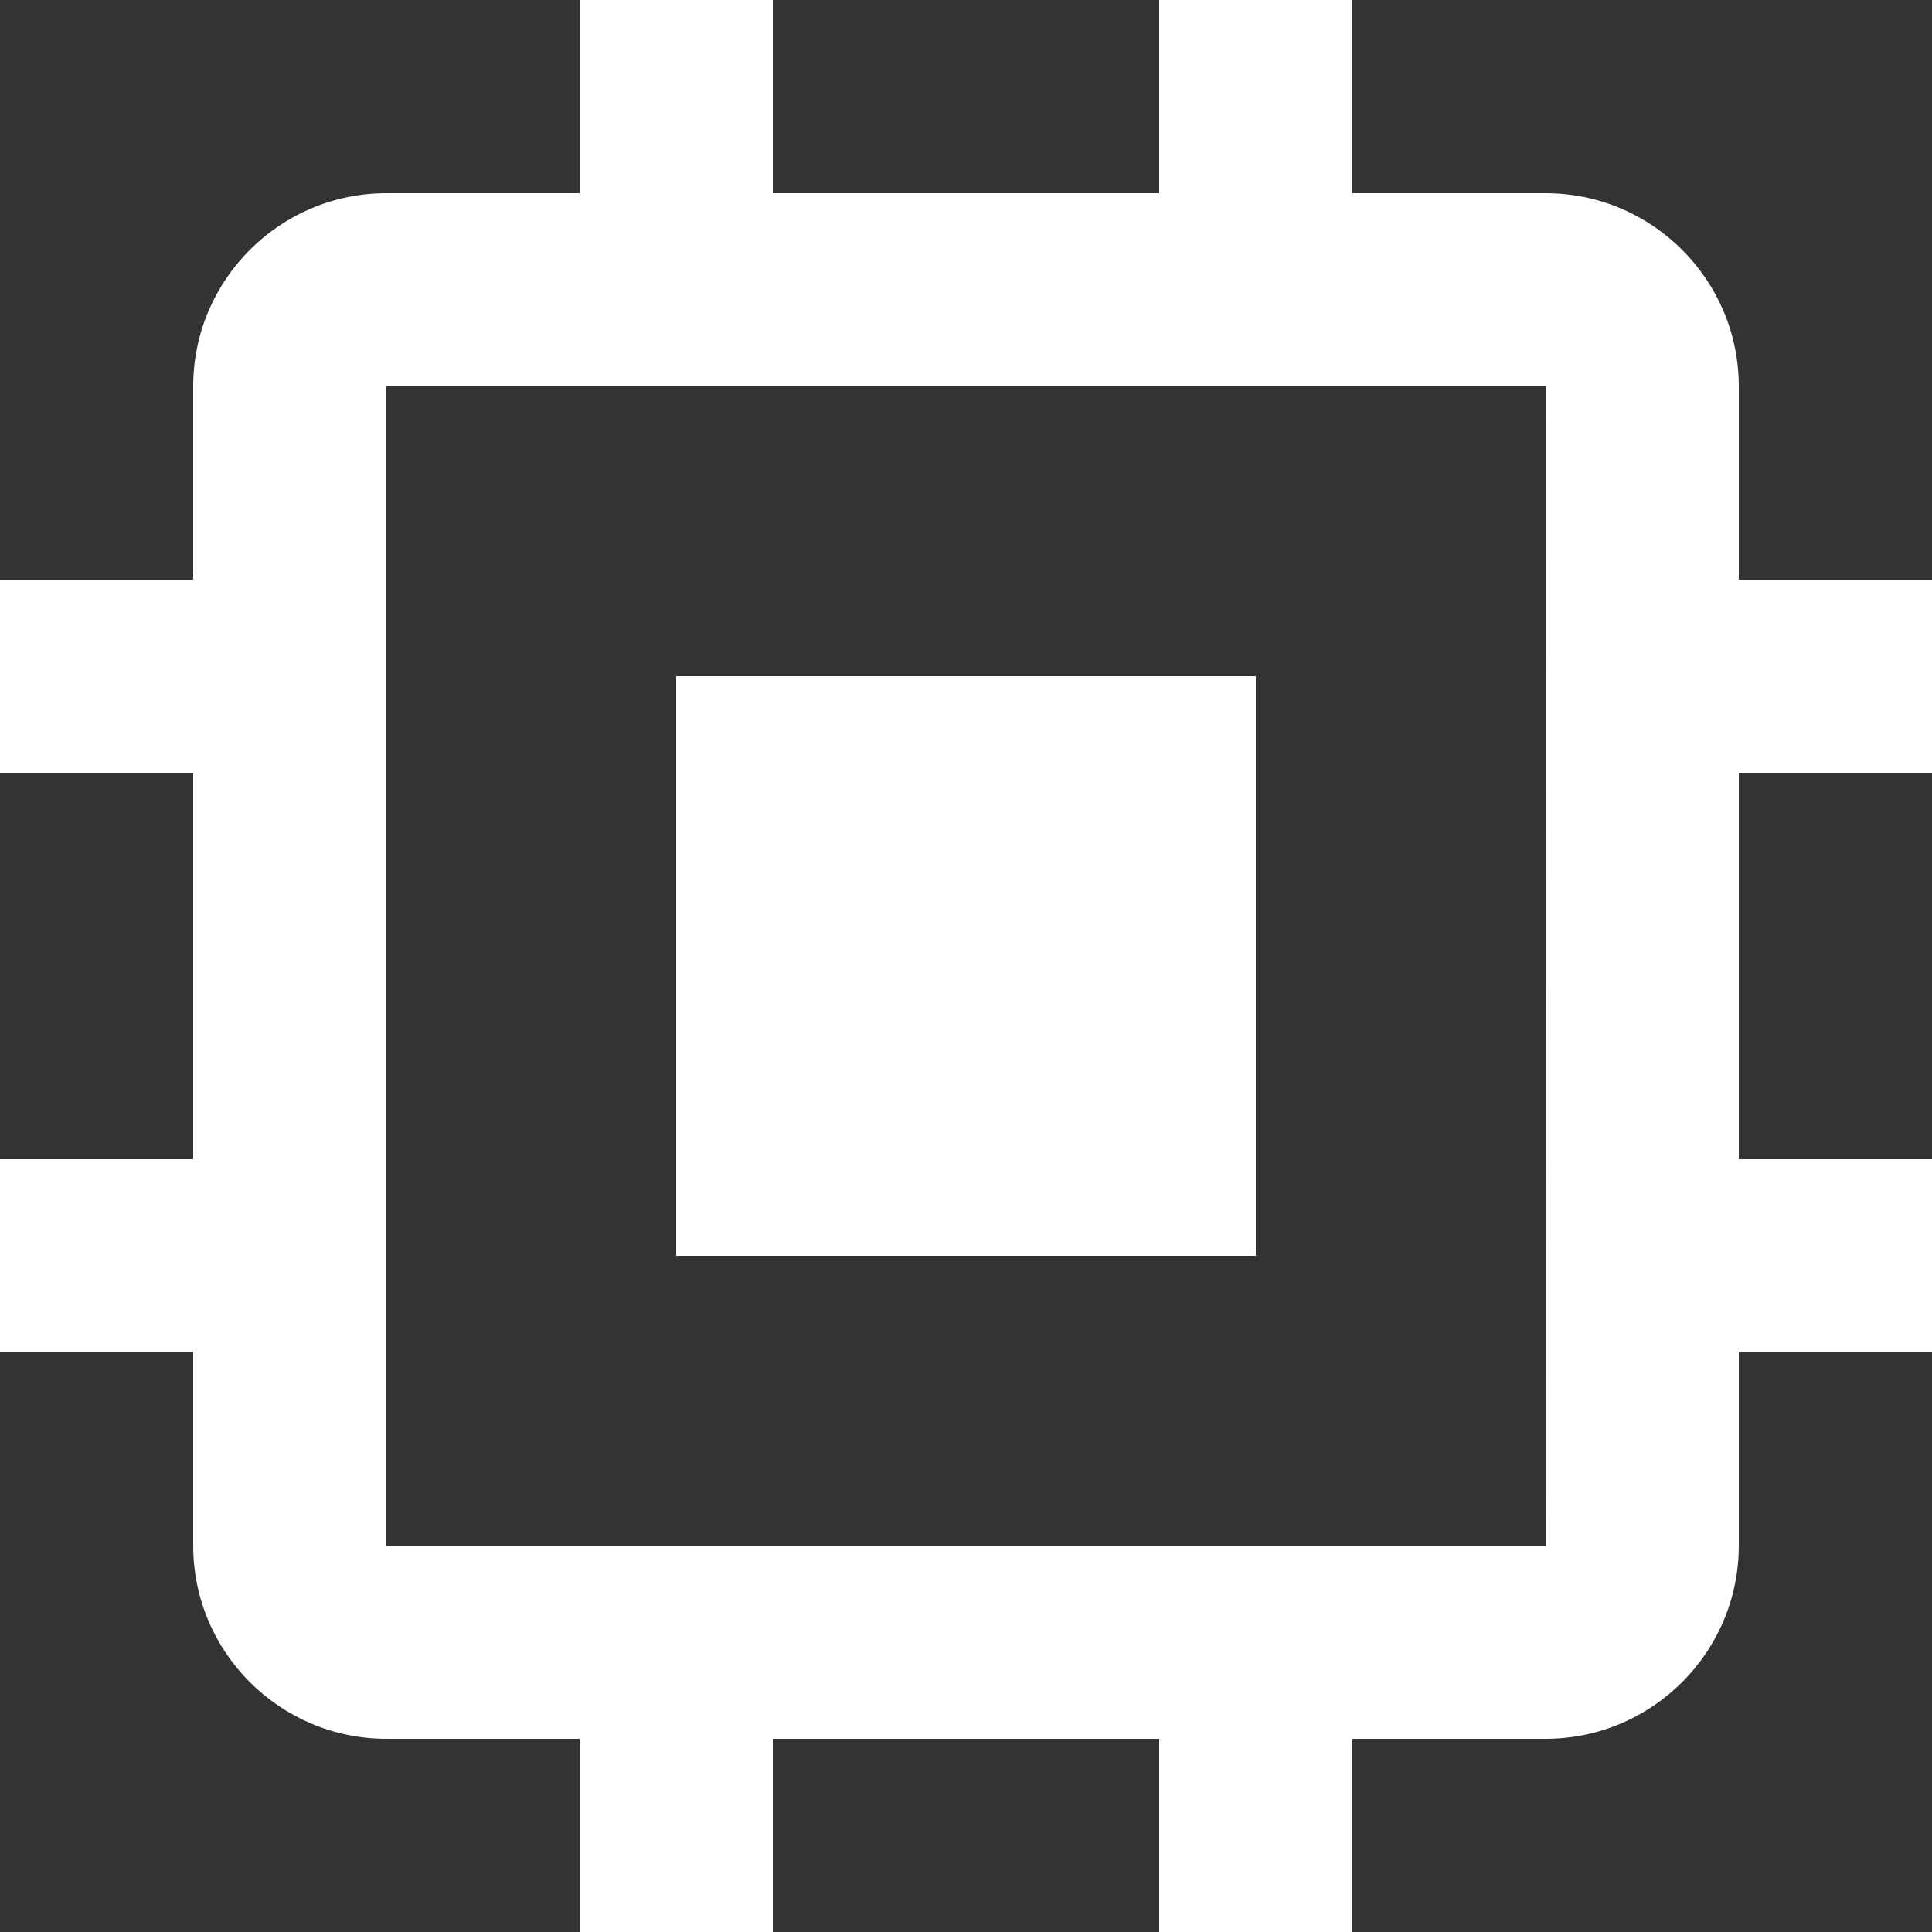
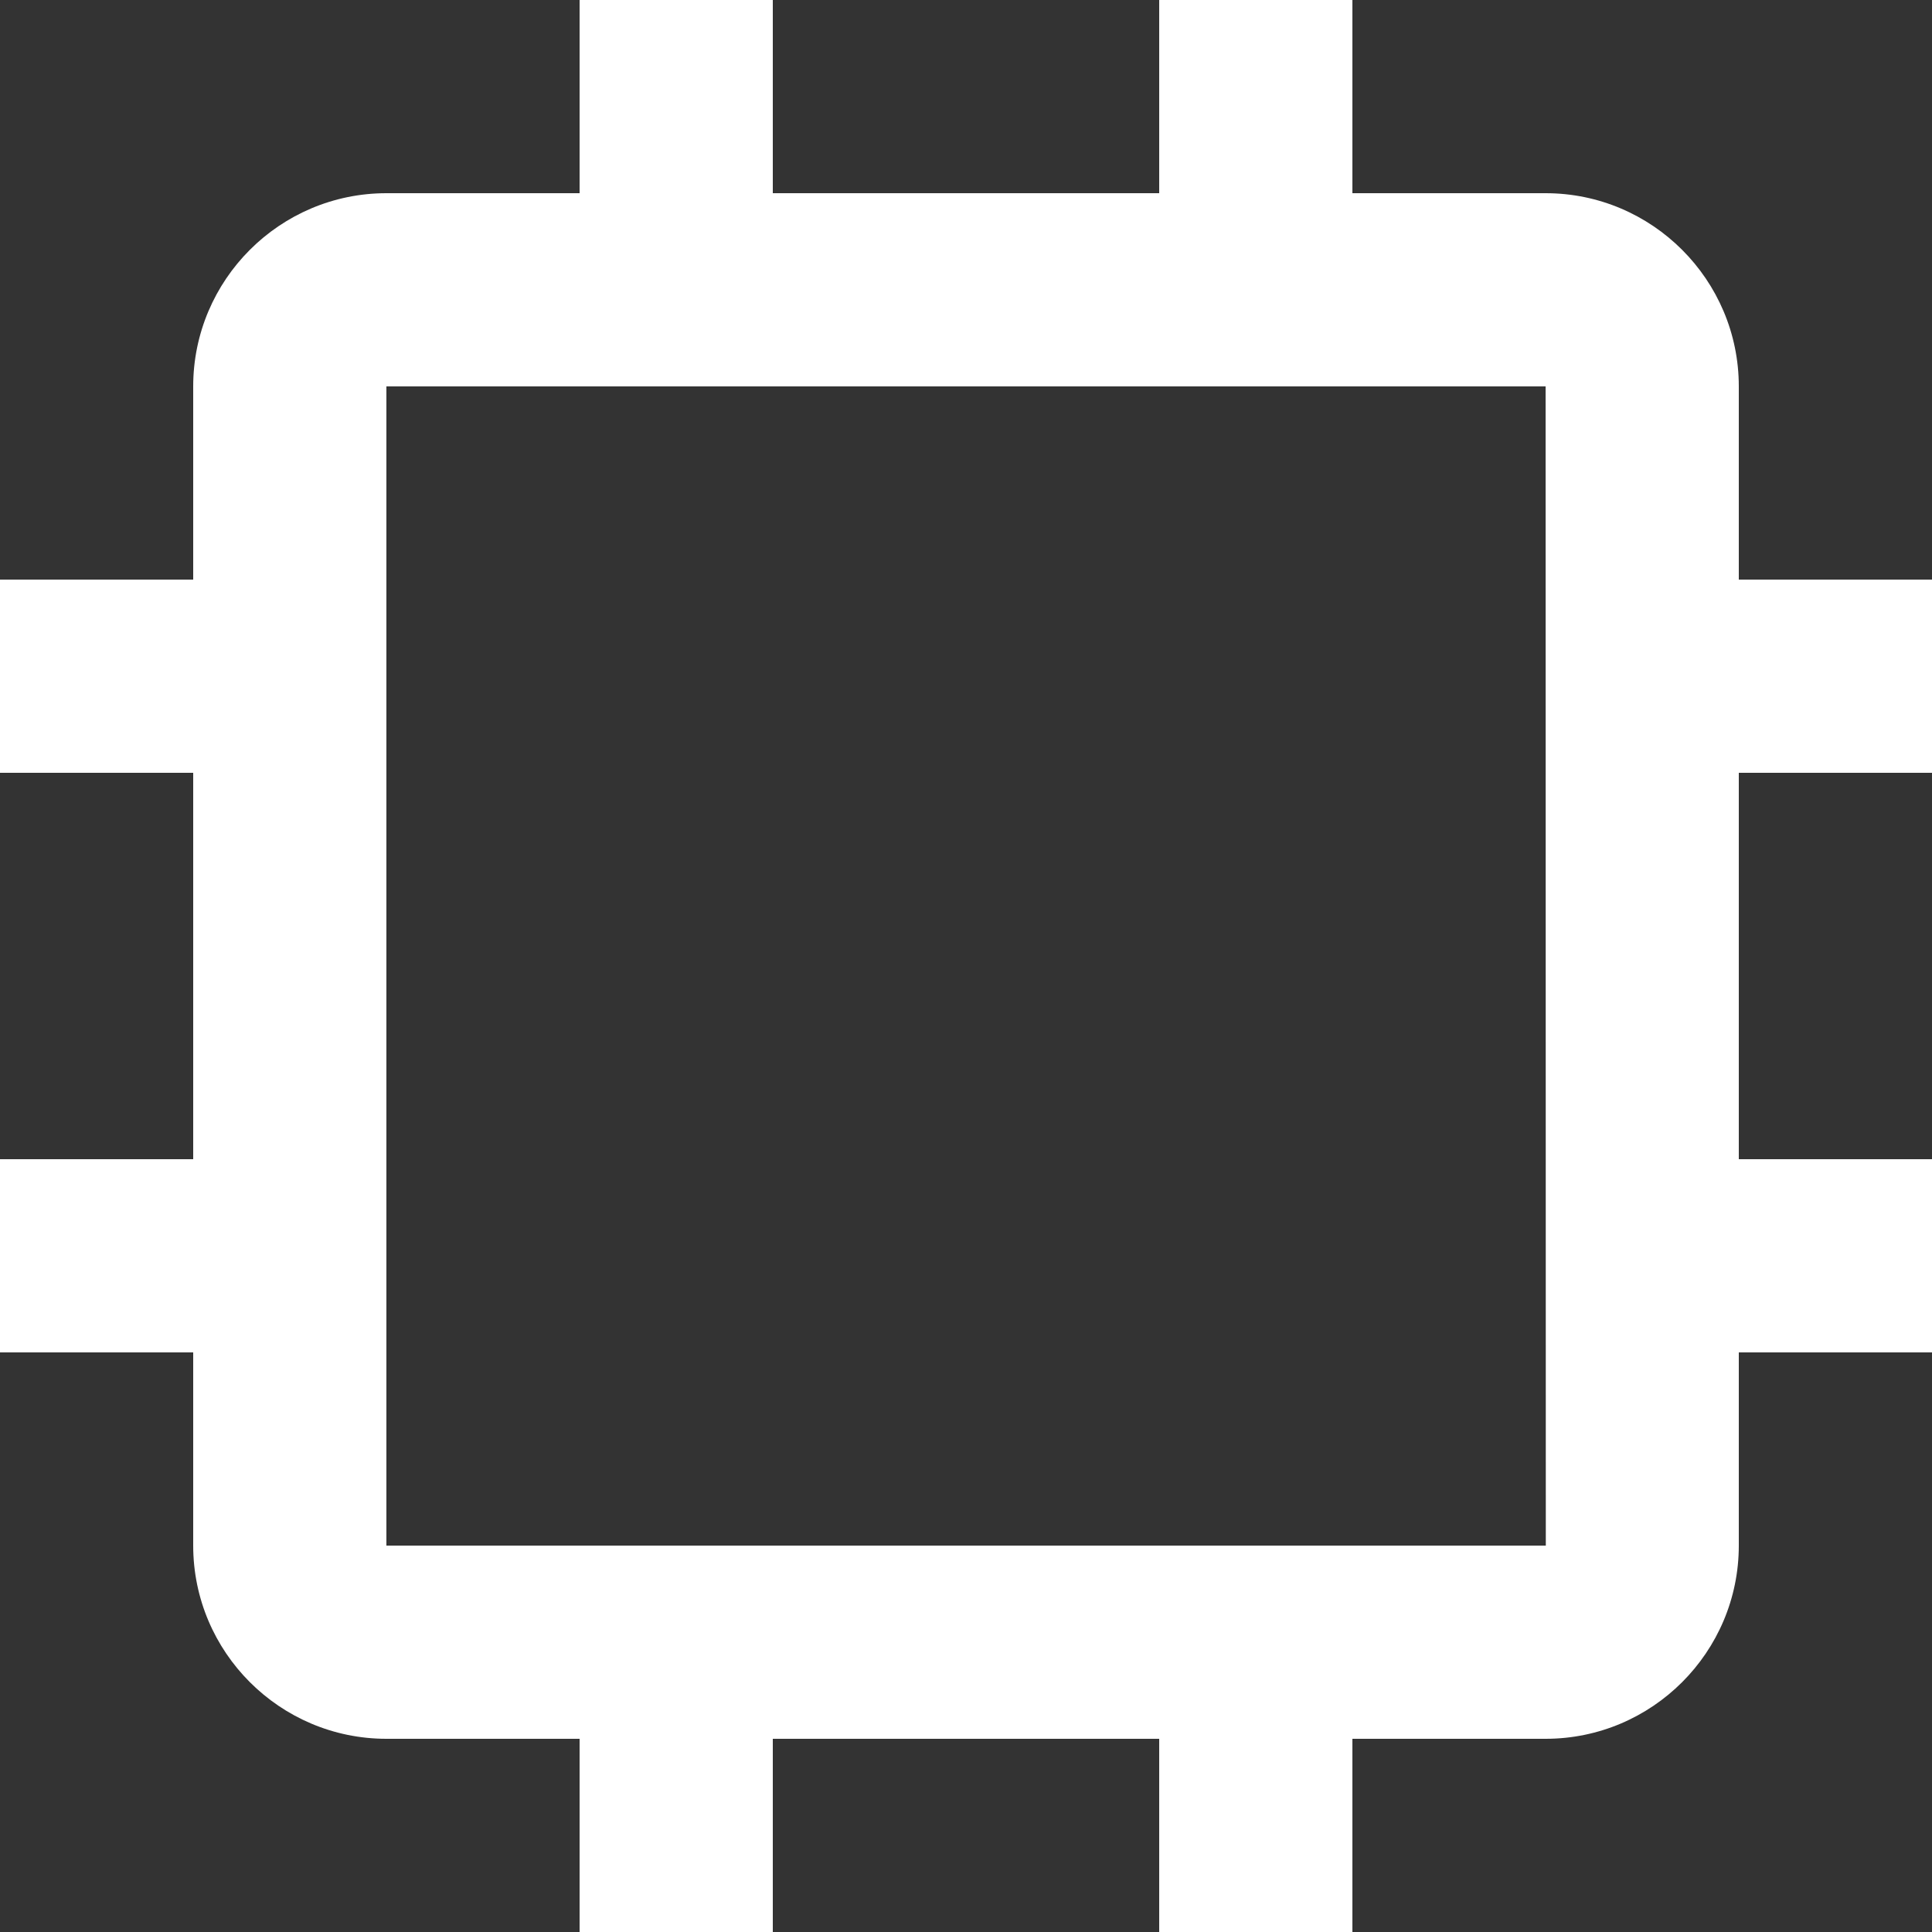
<svg xmlns="http://www.w3.org/2000/svg" width="28" height="28" viewBox="0 0 28 28" fill="none">
  <rect x="0" y="0" width="28" height="28" fill="#333333" stroke="none" />
-   <path d="M9.8 9.8H18.2V18.2H9.8V9.8Z" fill="white" />
  <path d="M25.2 5.6C25.2 4.056 23.944 2.8 22.4 2.8H19.6V0H16.8V2.8H11.2V0H8.4V2.8H5.6C4.056 2.8 2.8 4.056 2.8 5.6V8.4H0V11.2H2.8V16.8H0V19.6H2.8V22.4C2.8 23.944 4.056 25.2 5.6 25.2H8.4V28H11.2V25.2H16.8V28H19.6V25.2H22.4C23.944 25.2 25.2 23.944 25.2 22.4V19.6H28V16.8H25.2V11.2H28V8.4H25.2V5.6ZM5.6 22.4V5.6H22.4L22.403 22.4H5.6Z" fill="white" />
</svg>